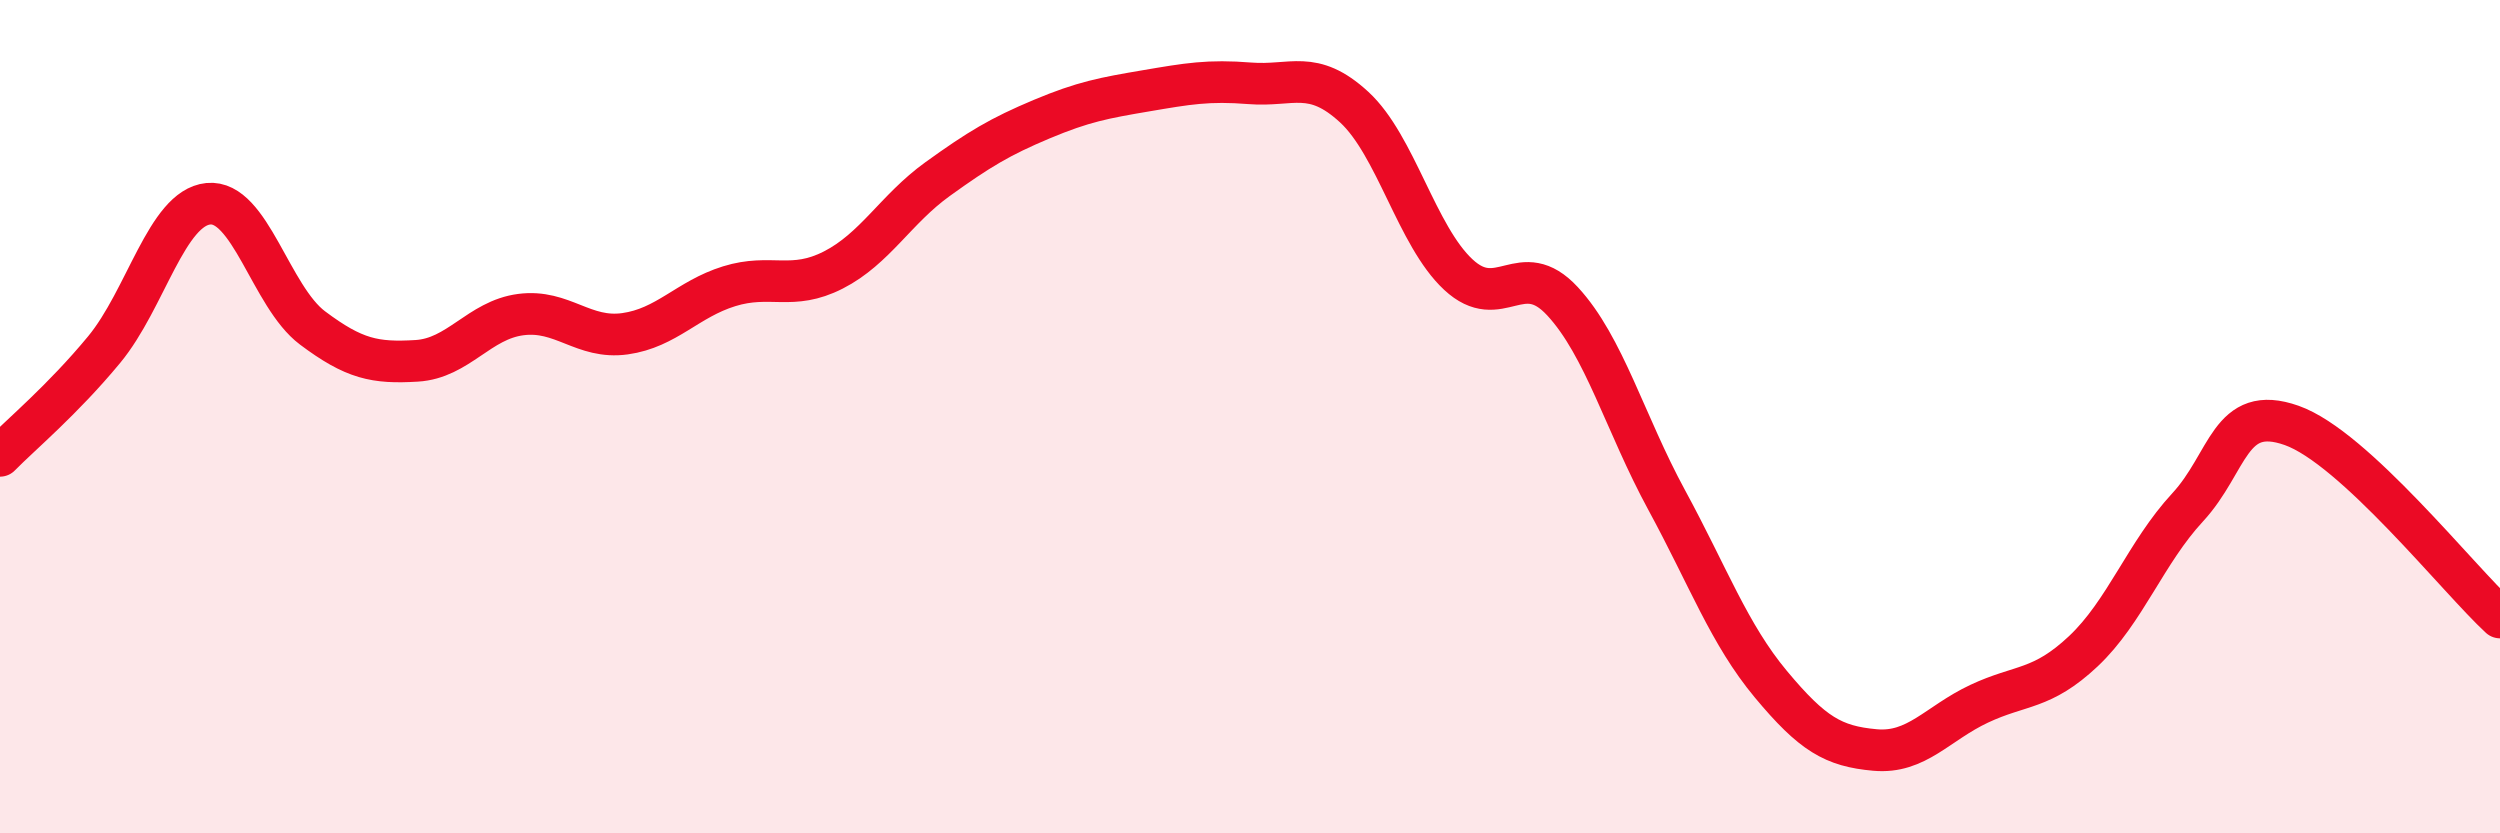
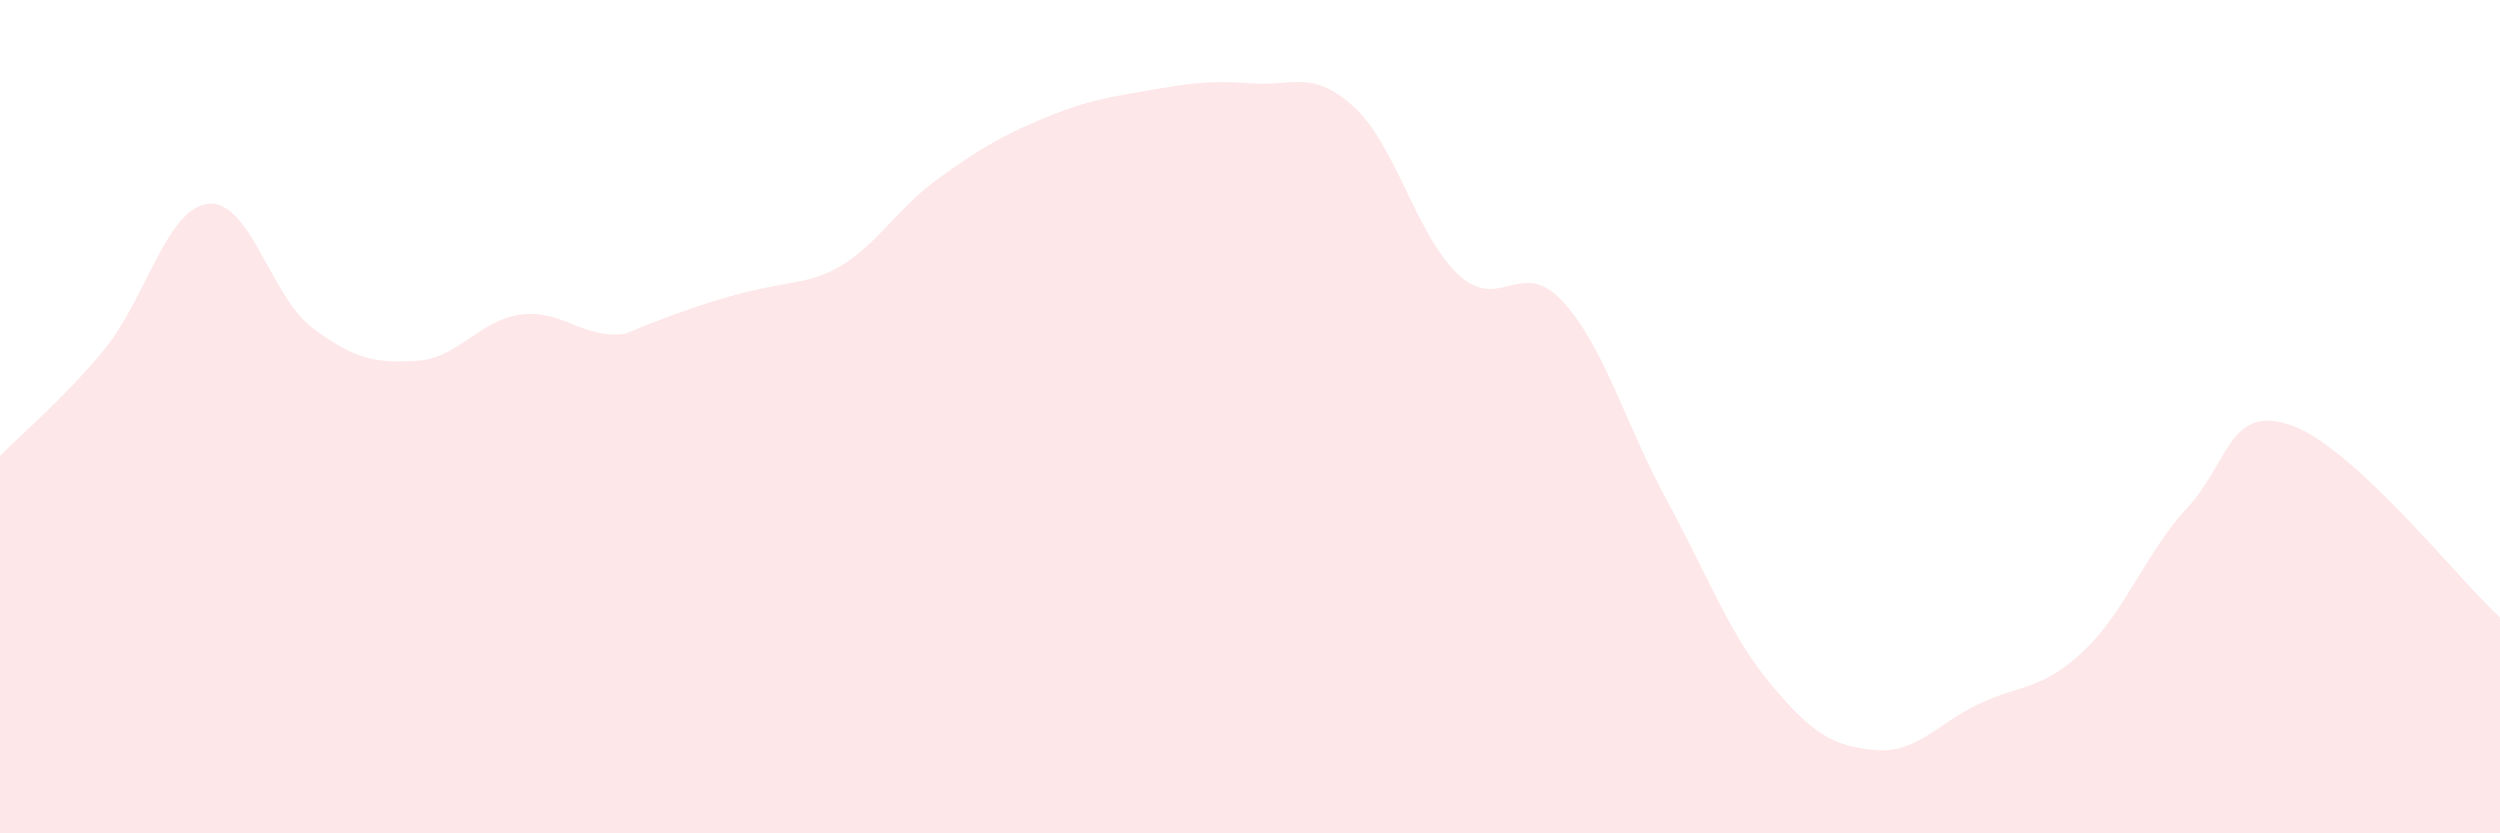
<svg xmlns="http://www.w3.org/2000/svg" width="60" height="20" viewBox="0 0 60 20">
-   <path d="M 0,10.94 C 0.5,10.43 1.5,9.6 2.5,8.39 C 3.5,7.18 4,4.99 5,4.89 C 6,4.79 6.5,7.12 7.5,7.87 C 8.5,8.62 9,8.72 10,8.66 C 11,8.6 11.5,7.68 12.5,7.55 C 13.5,7.42 14,8.15 15,8.01 C 16,7.87 16.5,7.18 17.5,6.87 C 18.5,6.56 19,6.99 20,6.48 C 21,5.97 21.5,5.02 22.5,4.3 C 23.5,3.58 24,3.28 25,2.86 C 26,2.44 26.5,2.35 27.5,2.18 C 28.5,2.01 29,1.92 30,2 C 31,2.08 31.5,1.65 32.5,2.57 C 33.5,3.49 34,5.66 35,6.59 C 36,7.52 36.5,6.15 37.5,7.23 C 38.5,8.31 39,10.16 40,12 C 41,13.84 41.5,15.22 42.5,16.42 C 43.5,17.62 44,17.91 45,18 C 46,18.09 46.5,17.36 47.5,16.89 C 48.5,16.42 49,16.57 50,15.63 C 51,14.69 51.5,13.26 52.5,12.18 C 53.5,11.1 53.5,9.68 55,10.21 C 56.5,10.74 59,13.9 60,14.82L60 20L0 20Z" fill="#EB0A25" opacity="0.1" stroke-linecap="round" stroke-linejoin="round" />
-   <path d="M 0,10.94 C 0.5,10.43 1.5,9.6 2.5,8.39 C 3.5,7.18 4,4.99 5,4.89 C 6,4.79 6.5,7.12 7.5,7.87 C 8.5,8.62 9,8.72 10,8.66 C 11,8.6 11.5,7.68 12.5,7.55 C 13.5,7.42 14,8.15 15,8.01 C 16,7.87 16.5,7.18 17.5,6.87 C 18.5,6.56 19,6.99 20,6.48 C 21,5.97 21.5,5.02 22.5,4.3 C 23.5,3.58 24,3.28 25,2.86 C 26,2.44 26.5,2.35 27.5,2.18 C 28.5,2.01 29,1.92 30,2 C 31,2.08 31.5,1.65 32.5,2.57 C 33.5,3.49 34,5.66 35,6.59 C 36,7.52 36.5,6.15 37.5,7.23 C 38.5,8.31 39,10.16 40,12 C 41,13.84 41.5,15.22 42.5,16.42 C 43.5,17.62 44,17.91 45,18 C 46,18.09 46.5,17.36 47.5,16.89 C 48.5,16.42 49,16.57 50,15.63 C 51,14.69 51.5,13.26 52.5,12.18 C 53.5,11.1 53.5,9.68 55,10.21 C 56.5,10.74 59,13.9 60,14.82" stroke="#EB0A25" stroke-width="1" fill="none" stroke-linecap="round" stroke-linejoin="round" />
+   <path d="M 0,10.94 C 0.5,10.43 1.5,9.6 2.5,8.39 C 3.5,7.18 4,4.99 5,4.89 C 6,4.79 6.5,7.12 7.5,7.87 C 8.5,8.62 9,8.72 10,8.66 C 11,8.6 11.5,7.68 12.5,7.55 C 13.5,7.42 14,8.15 15,8.01 C 18.5,6.56 19,6.99 20,6.48 C 21,5.97 21.5,5.02 22.5,4.3 C 23.5,3.58 24,3.28 25,2.86 C 26,2.44 26.5,2.35 27.5,2.18 C 28.5,2.01 29,1.92 30,2 C 31,2.08 31.5,1.65 32.5,2.57 C 33.5,3.49 34,5.66 35,6.59 C 36,7.52 36.5,6.15 37.5,7.23 C 38.5,8.31 39,10.16 40,12 C 41,13.84 41.5,15.22 42.5,16.42 C 43.5,17.62 44,17.91 45,18 C 46,18.09 46.5,17.36 47.5,16.89 C 48.5,16.42 49,16.57 50,15.63 C 51,14.69 51.5,13.26 52.5,12.18 C 53.5,11.1 53.5,9.68 55,10.21 C 56.5,10.74 59,13.9 60,14.82L60 20L0 20Z" fill="#EB0A25" opacity="0.1" stroke-linecap="round" stroke-linejoin="round" />
</svg>